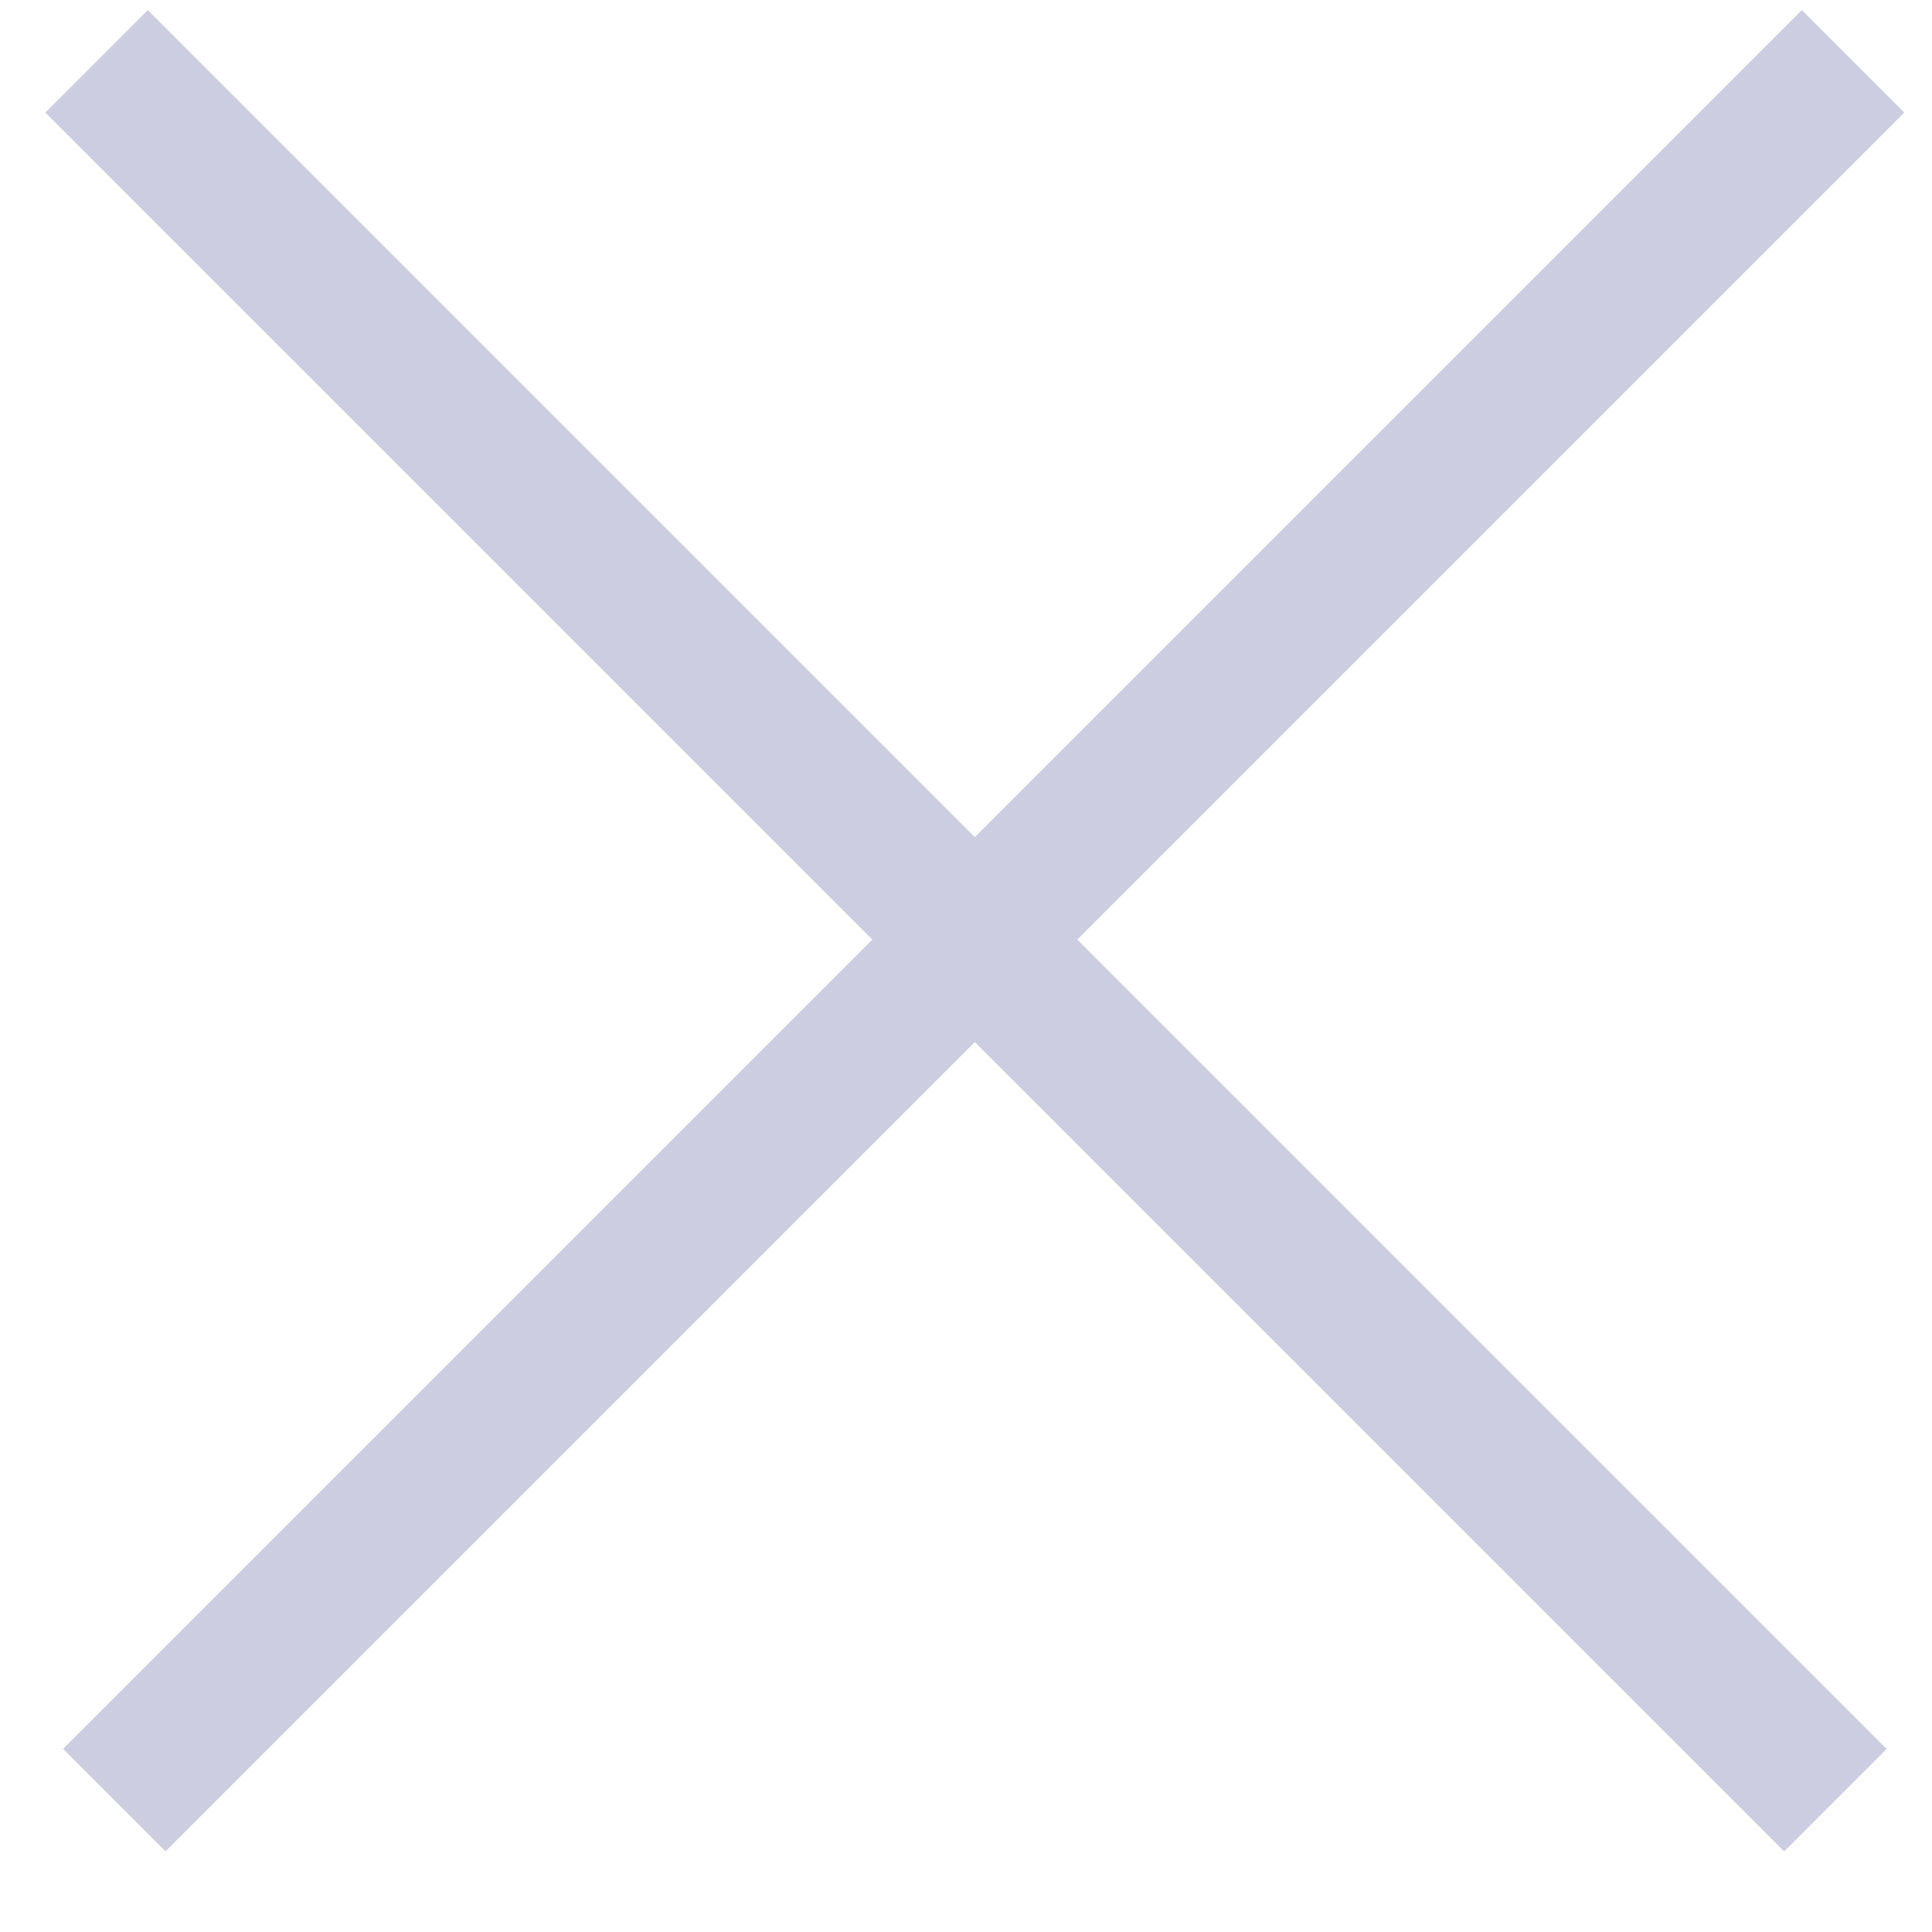
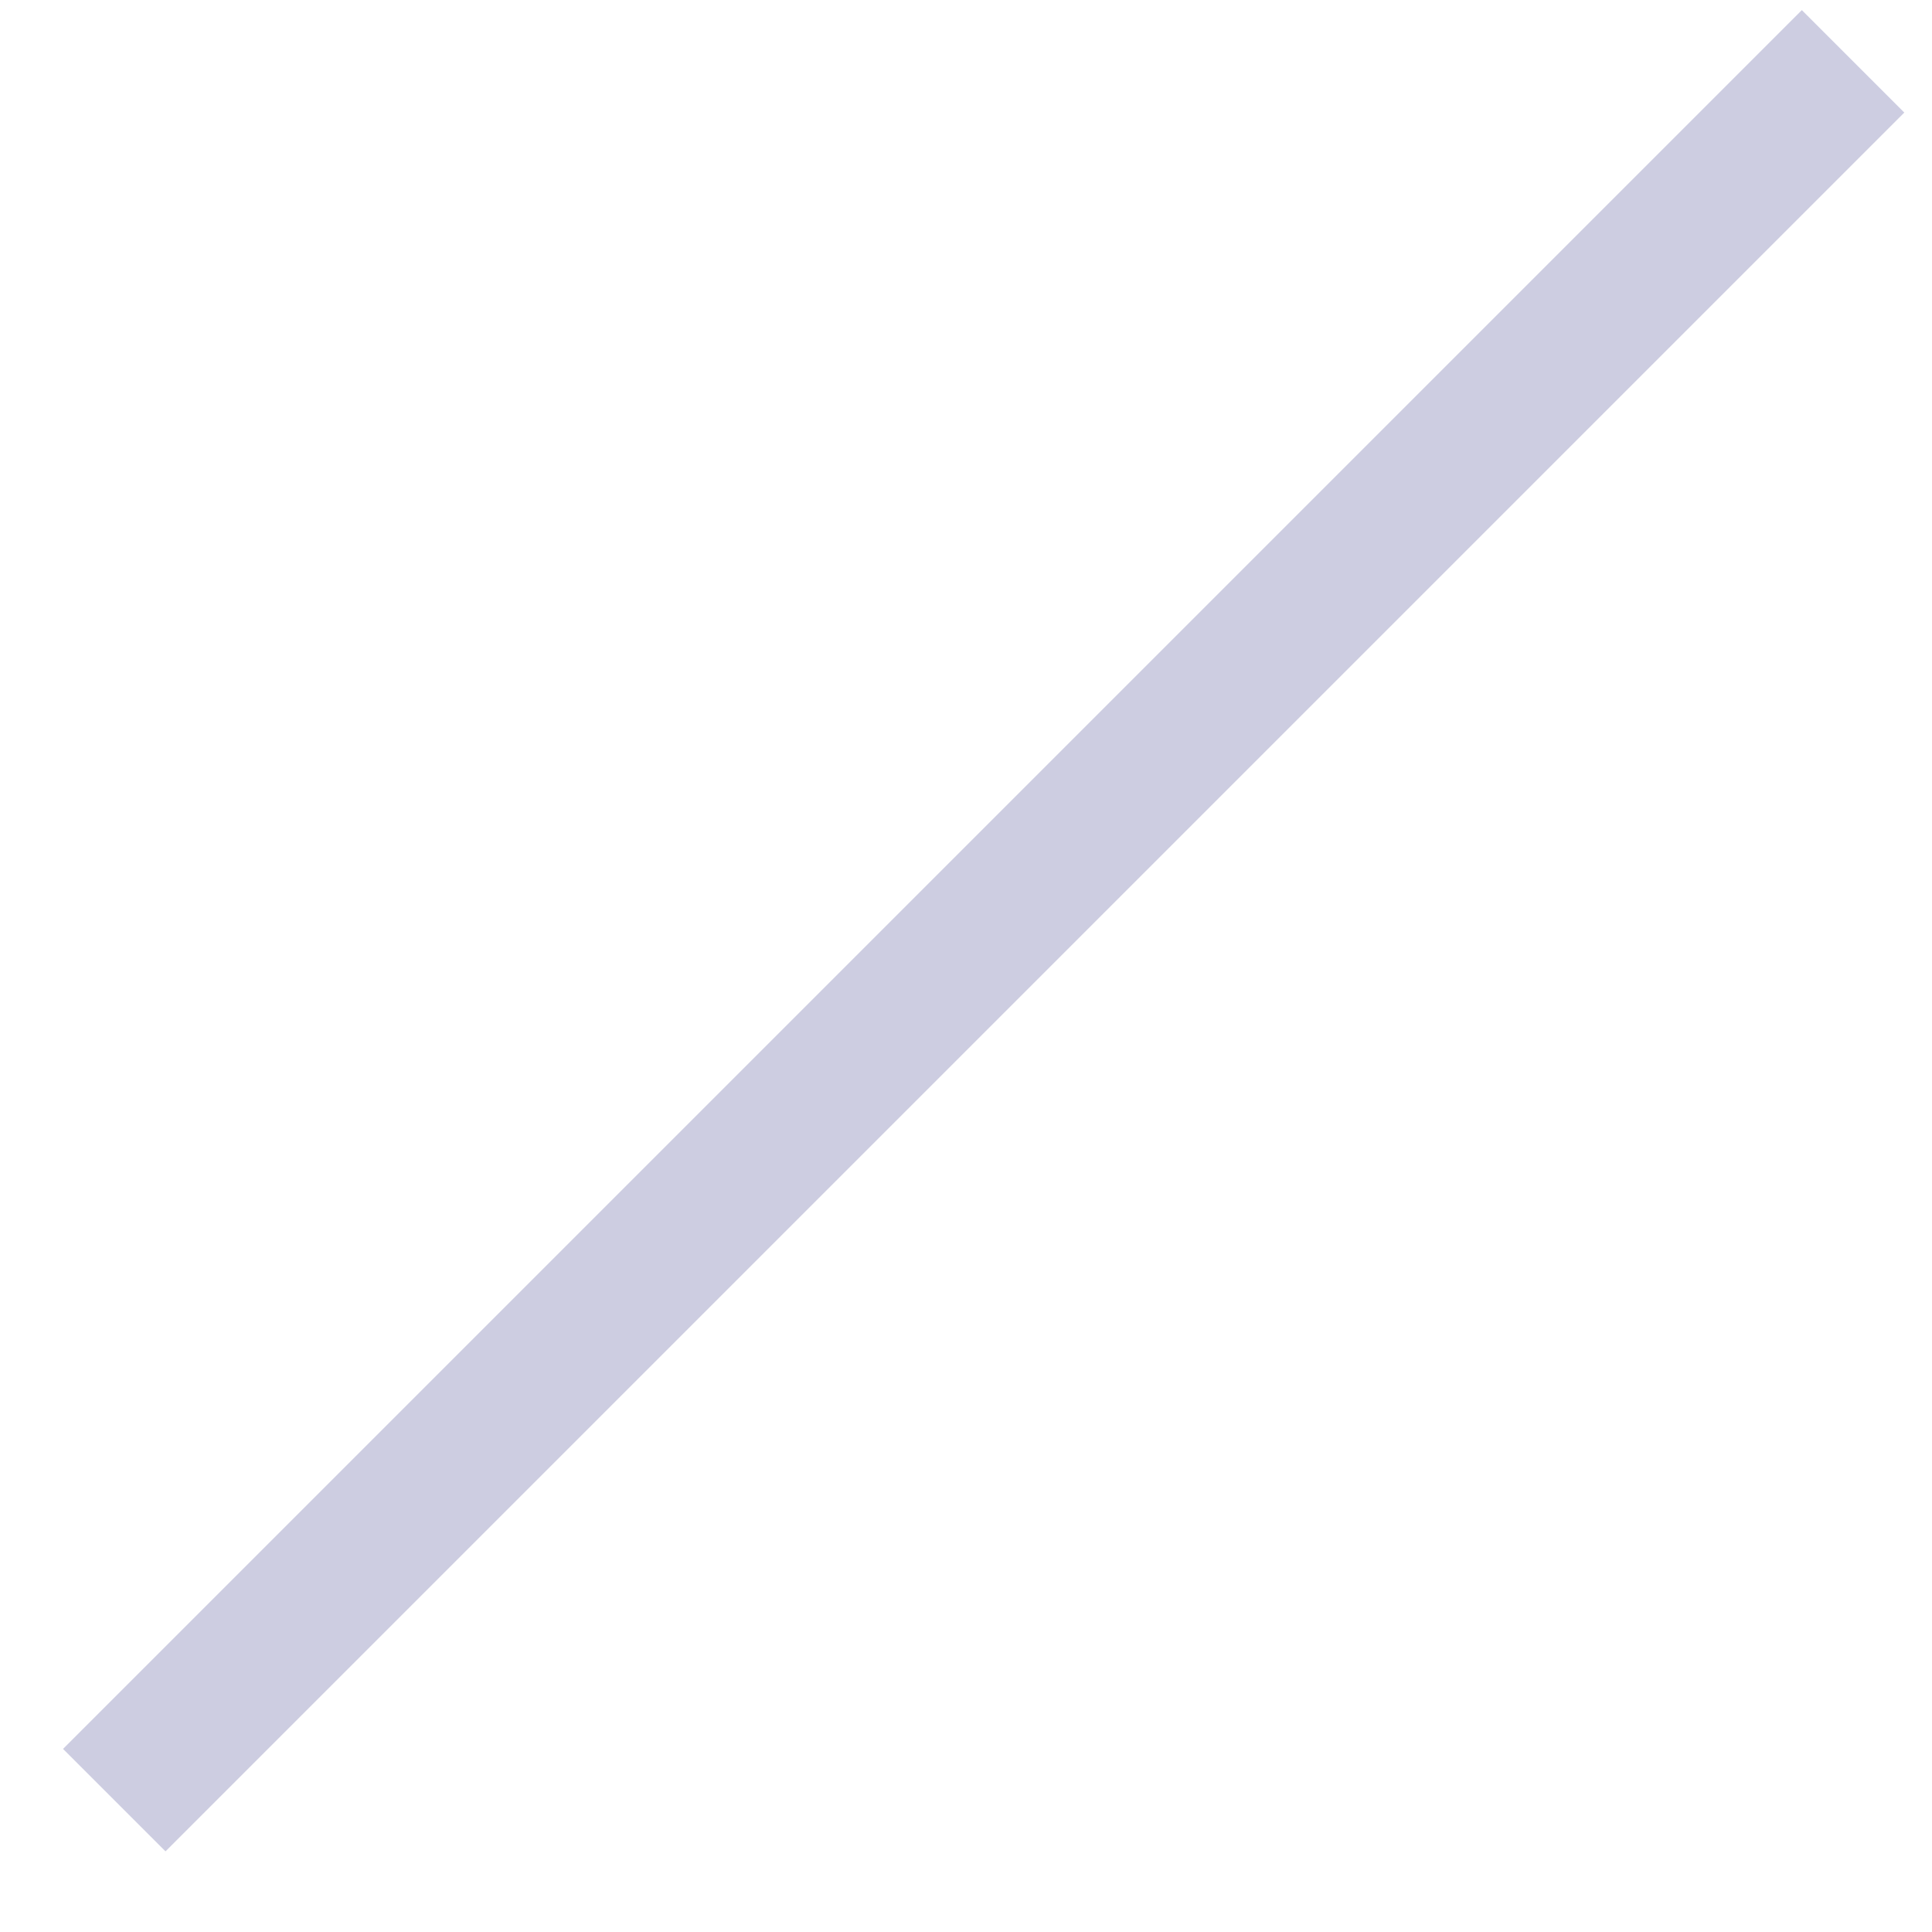
<svg xmlns="http://www.w3.org/2000/svg" width="20" height="20" viewBox="0 0 20 20" fill="none">
-   <path d="M1 0.635L19 18.635" stroke="#CDCDE1" stroke-width="1.5" />
  <path d="M19.183 0.635L1.183 18.635" stroke="#CDCDE1" stroke-width="1.5" />
</svg>